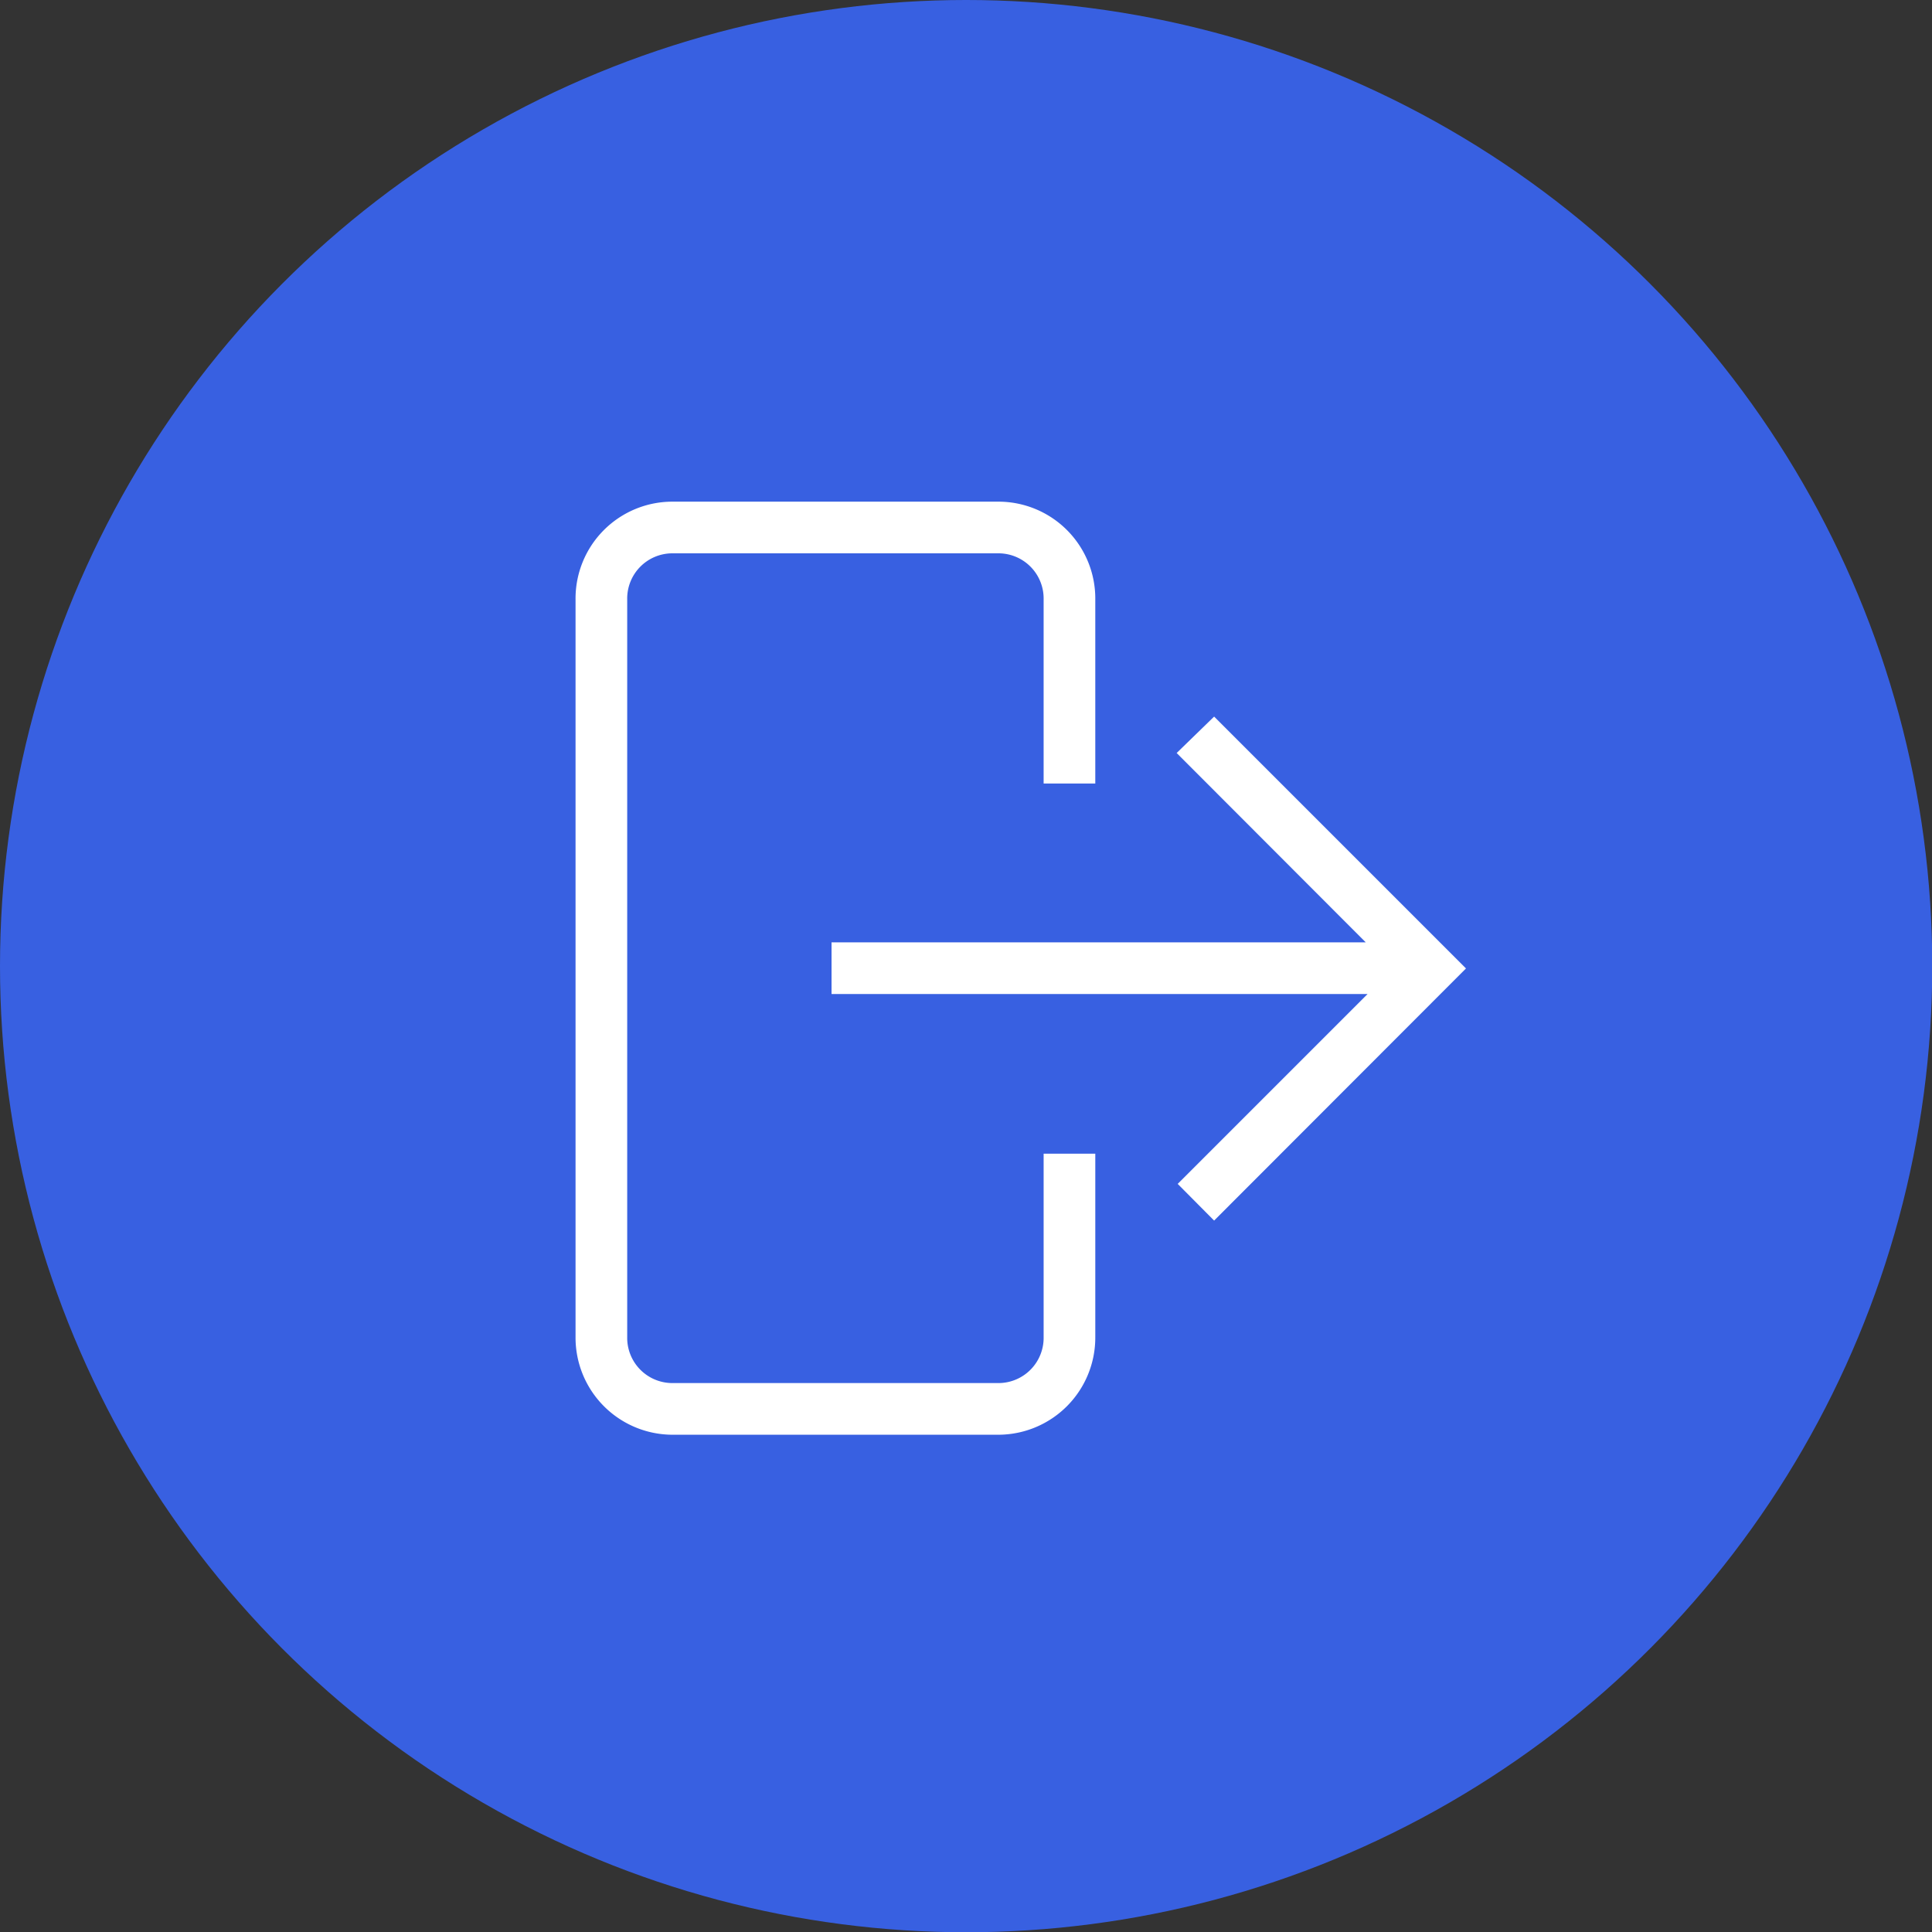
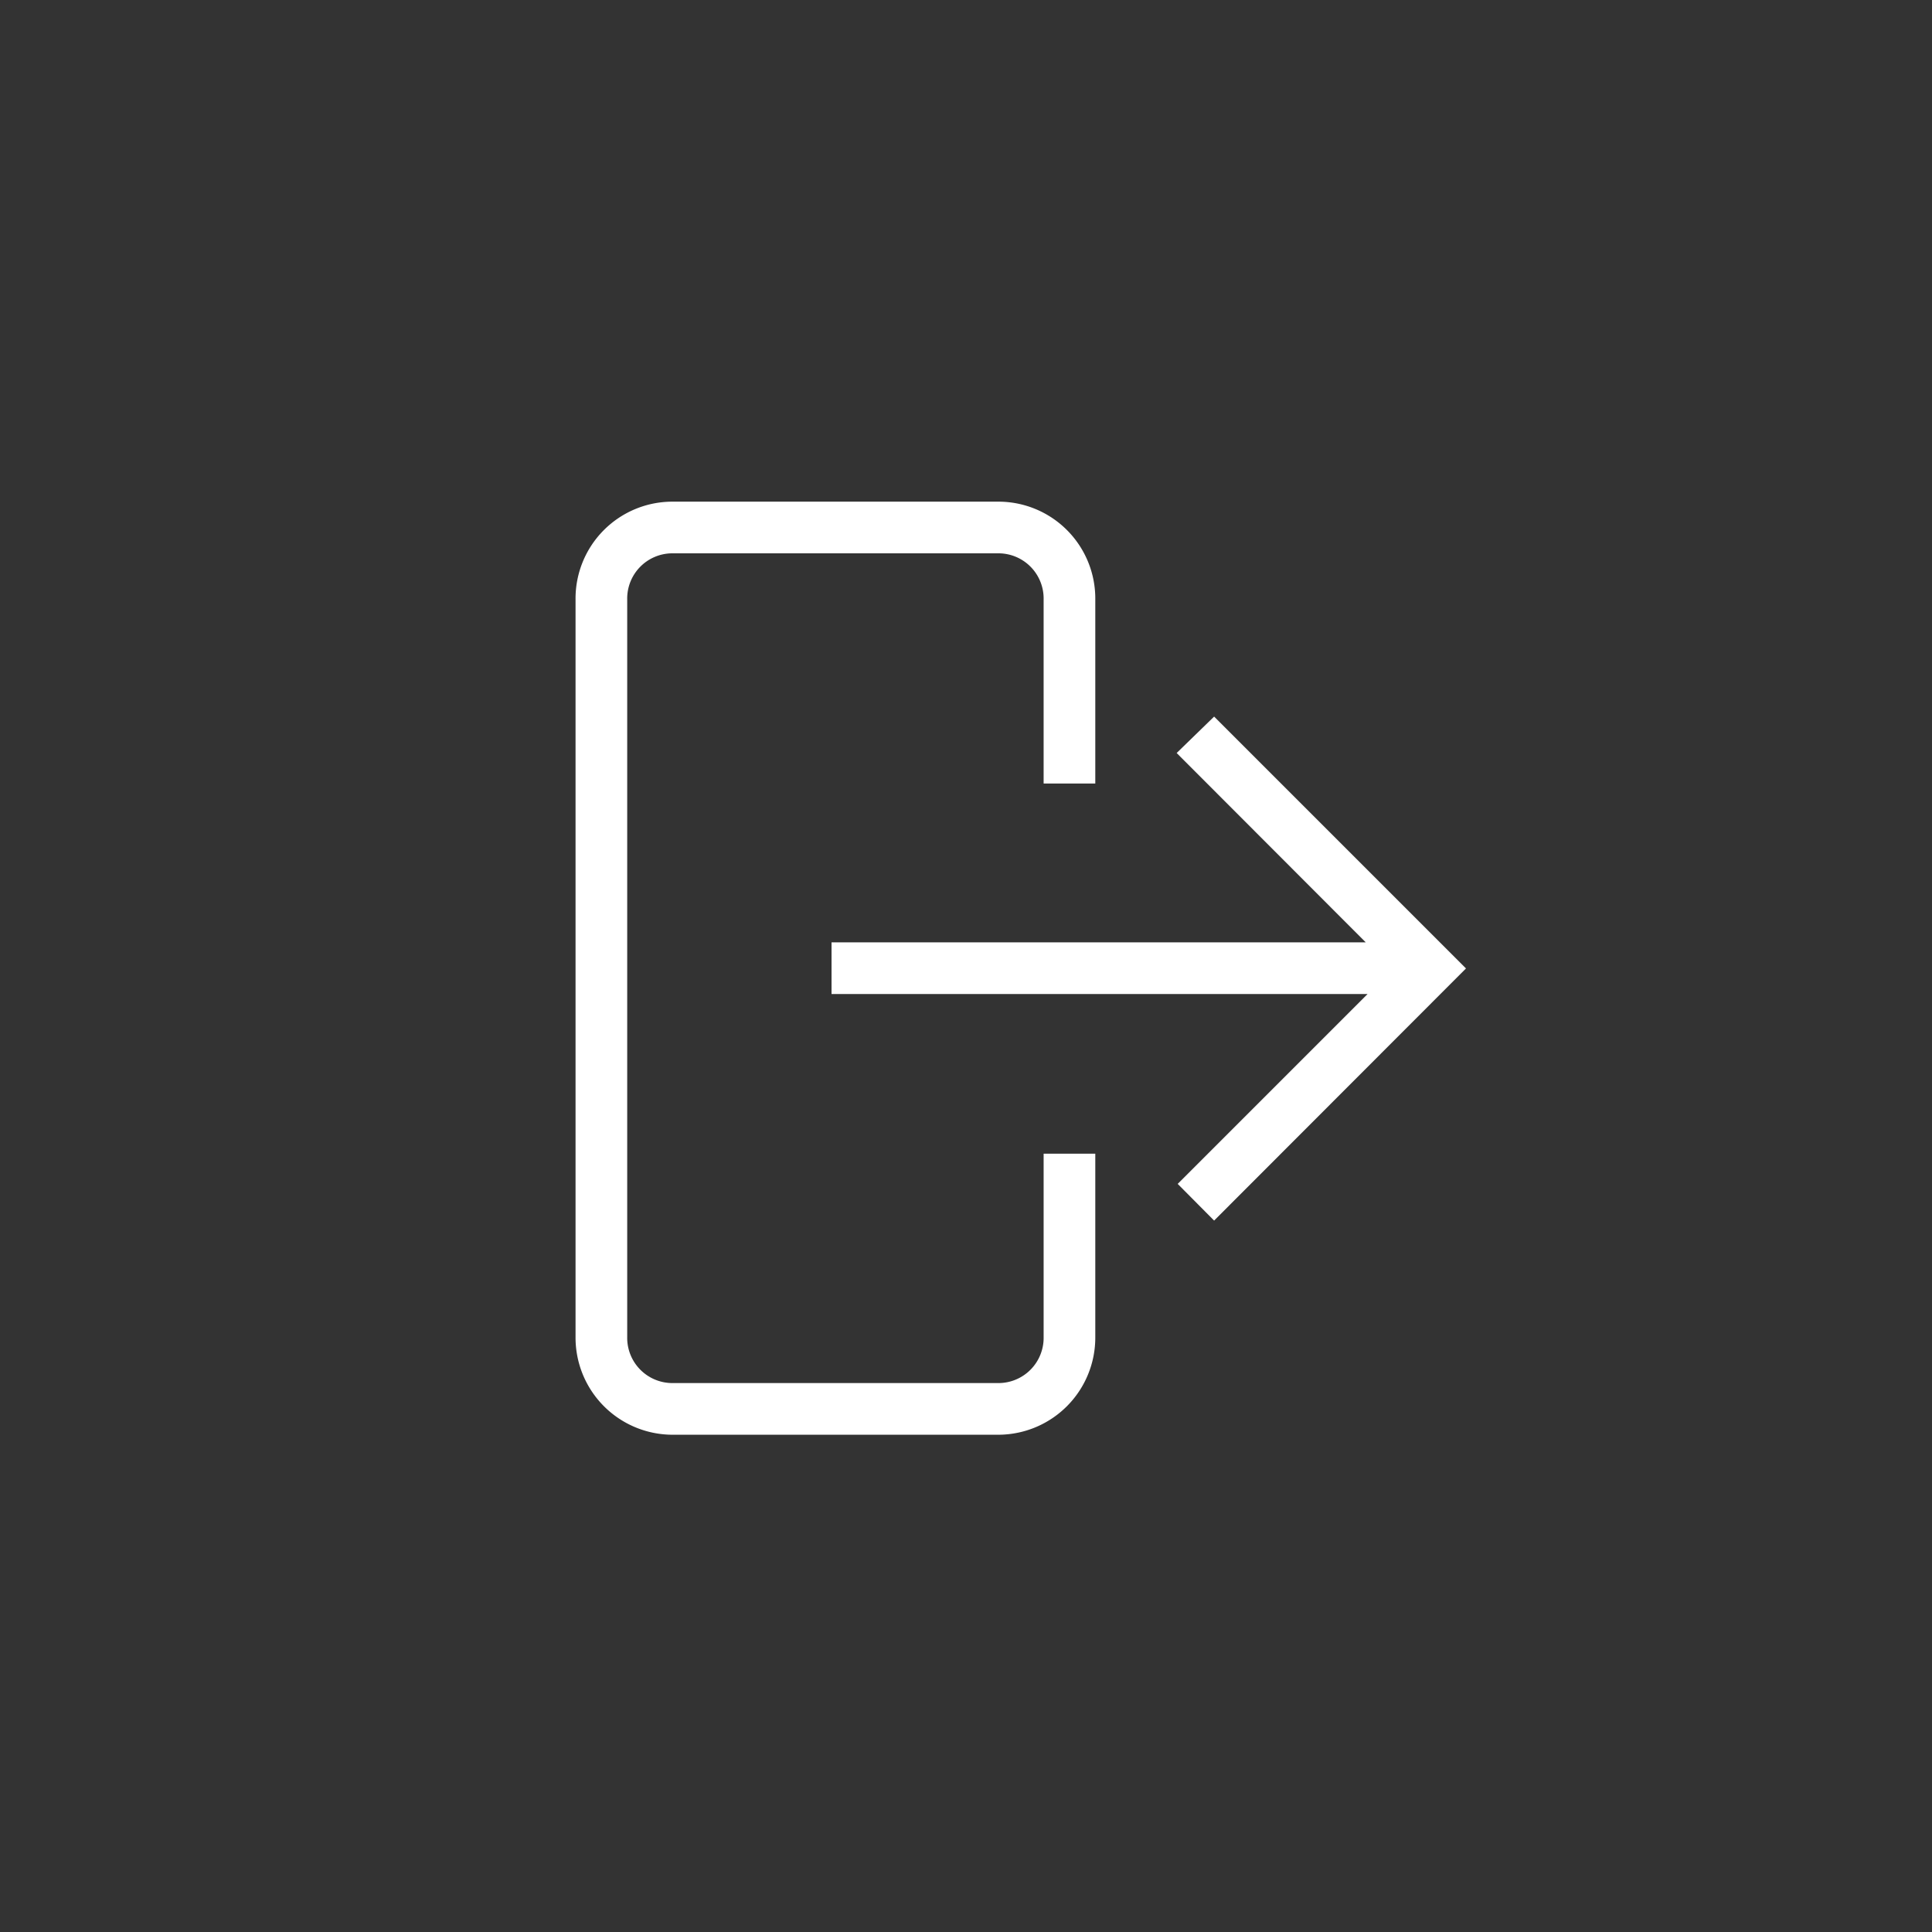
<svg xmlns="http://www.w3.org/2000/svg" viewBox="0 0 74.79 74.79">
  <rect x="0" y="0" width="74.79" height="74.79" fill="#333333" stroke="none" />
  <g id="Capa_2" data-name="Capa 2">
    <g id="Capa_3" data-name="Capa 3">
-       <circle id="Elipse_1" data-name="Elipse 1" cx="37.4" cy="37.4" r="37.4" fill="#3860e1" />
      <path d="M38.68,55.54H26a3.76,3.76,0,0,1-3.72-3.78V23.2A3.75,3.75,0,0,1,26,19.42H38.68A3.75,3.75,0,0,1,42.4,23.2v7.13h-2V23.2a1.75,1.75,0,0,0-1.72-1.78H26a1.75,1.75,0,0,0-1.72,1.78V51.76A1.75,1.75,0,0,0,26,53.54H38.68a1.75,1.75,0,0,0,1.72-1.78v-7.1h2v7.1A3.76,3.76,0,0,1,38.68,55.54ZM47,47.25l-1.41-1.42,7.35-7.35H32.19v-2H52.87l-7.32-7.33L47,27.74l9.75,9.75Z" fill="#fff" />
    </g>
  </g>
</svg>